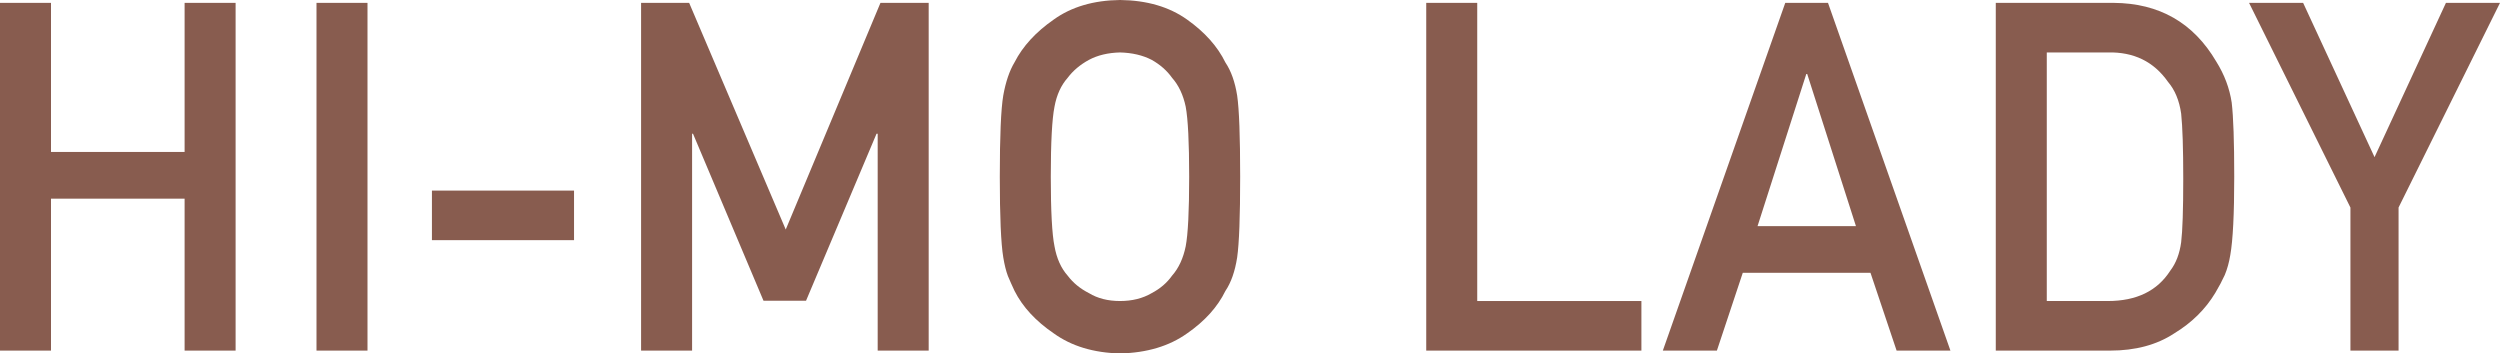
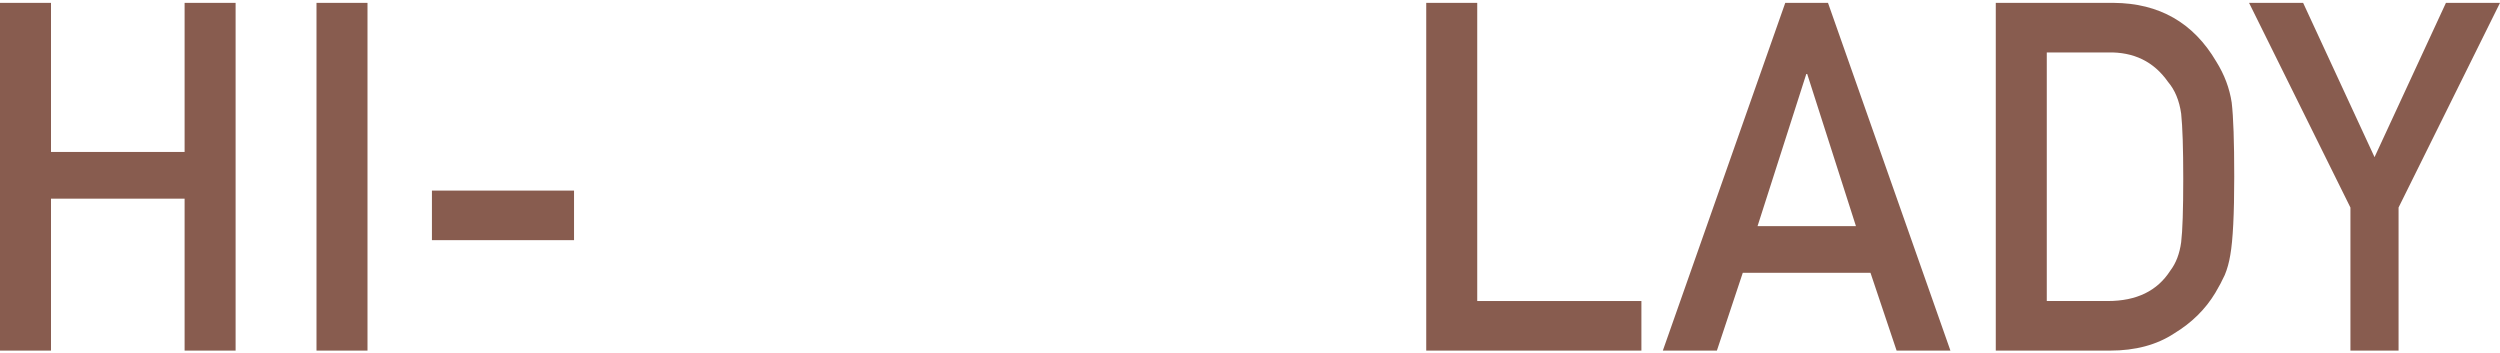
<svg xmlns="http://www.w3.org/2000/svg" id="_레이어_1" viewBox="0 0 926.761 131.029">
  <defs>
    <style>.cls-1{fill:#885c4f;}</style>
  </defs>
  <path class="cls-1" d="M68.432,73.644H18.906v56.326H0V1.063h18.906v55.267h49.526V1.063h18.906v128.907h-18.906v-56.326Z" />
  <path class="cls-1" d="M117.326,1.063h18.906v128.907h-18.906V1.063Z" />
  <path class="cls-1" d="M160.119,70.653h52.677v18.373h-52.677v-18.373Z" />
-   <path class="cls-1" d="M237.655,1.063h17.815l35.804,84.023L326.39,1.063h17.878v128.907h-18.906V49.577h-.428l-26.135,61.911h-15.763l-26.135-61.911h-.341v80.393h-18.906V1.063Z" />
-   <path class="cls-1" d="M370.63,65.516c0-15.001.428-25.043,1.283-30.125.914-5.078,2.312-9.183,4.195-12.314,3.025-5.93,7.876-11.215,14.551-15.853,6.561-4.697,14.751-7.107,24.569-7.224,9.928.118,18.204,2.535,24.824,7.252,6.561,4.654,11.298,9.959,14.209,15.912,2.107,3.128,3.563,7.22,4.363,12.29.738,5.07,1.11,15.092,1.11,30.062,0,14.735-.373,24.698-1.11,29.882-.8,5.188-2.257,9.344-4.368,12.467-2.912,5.957-7.648,11.199-14.209,15.739-6.62,4.717-14.896,7.189-24.824,7.425-9.814-.235-18.004-2.708-24.565-7.425-6.678-4.54-11.529-9.782-14.551-15.739-.914-1.942-1.742-3.802-2.484-5.568-.683-1.829-1.256-4.124-1.711-6.899-.855-5.183-1.283-15.147-1.283-29.882ZM389.533,65.516c0,12.698.459,21.293,1.373,25.781.8,4.49,2.429,8.123,4.89,10.897,2.001,2.66,4.63,4.815,7.891,6.471,3.202,1.947,7.036,2.923,11.494,2.923,4.52,0,8.437-.976,11.753-2.923,3.147-1.656,5.663-3.81,7.55-6.471,2.457-2.774,4.143-6.408,5.062-10.897.855-4.489,1.287-13.083,1.287-25.781s-.432-21.354-1.287-25.962c-.919-4.368-2.605-7.943-5.062-10.721-1.888-2.656-4.403-4.874-7.55-6.643-3.316-1.715-7.232-2.629-11.753-2.747-4.458.118-8.291,1.032-11.494,2.747-3.261,1.77-5.89,3.987-7.891,6.643-2.46,2.778-4.089,6.349-4.89,10.721-.914,4.607-1.373,13.263-1.373,25.962Z" />
  <path class="cls-1" d="M528.712,1.063h18.906v110.526h60.859v18.381h-79.765V1.063Z" />
  <path class="cls-1" d="M693.402,101.14h-47.351l-9.59,28.83h-20.04L661.805,1.063h15.842l45.386,128.907h-19.954l-9.677-28.83ZM688.007,83.827l-18.066-56.397h-.342l-18.07,56.397h36.478Z" />
  <path class="cls-1" d="M739.844,1.063h43.691c16.904.118,29.583,7.365,38.036,21.748,3.022,4.835,4.933,9.904,5.729,15.209.628,5.302.941,14.468.941,27.496,0,13.852-.486,23.518-1.456,28.999-.455,2.77-1.142,5.247-2.056,7.428-.969,2.119-2.139,4.332-3.512,6.628-3.653,6.075-8.735,11.085-15.245,15.033-6.455,4.242-14.362,6.365-23.729,6.365h-42.4V1.063ZM758.75,111.589h22.634c10.635,0,18.35-3.751,23.153-11.254,2.115-2.775,3.457-6.29,4.03-10.544.514-4.191.773-12.047.773-23.568,0-11.219-.259-19.252-.773-24.098-.687-4.842-2.315-8.77-4.885-11.784-5.262-7.499-12.695-11.133-22.297-10.897h-22.634v92.145Z" />
  <path class="cls-1" d="M871.317,76.94L833.736,1.063h20.044l26.472,57.19,26.468-57.19h20.04l-37.601,75.857v53.05h-17.843v-53.03Z" />
</svg>